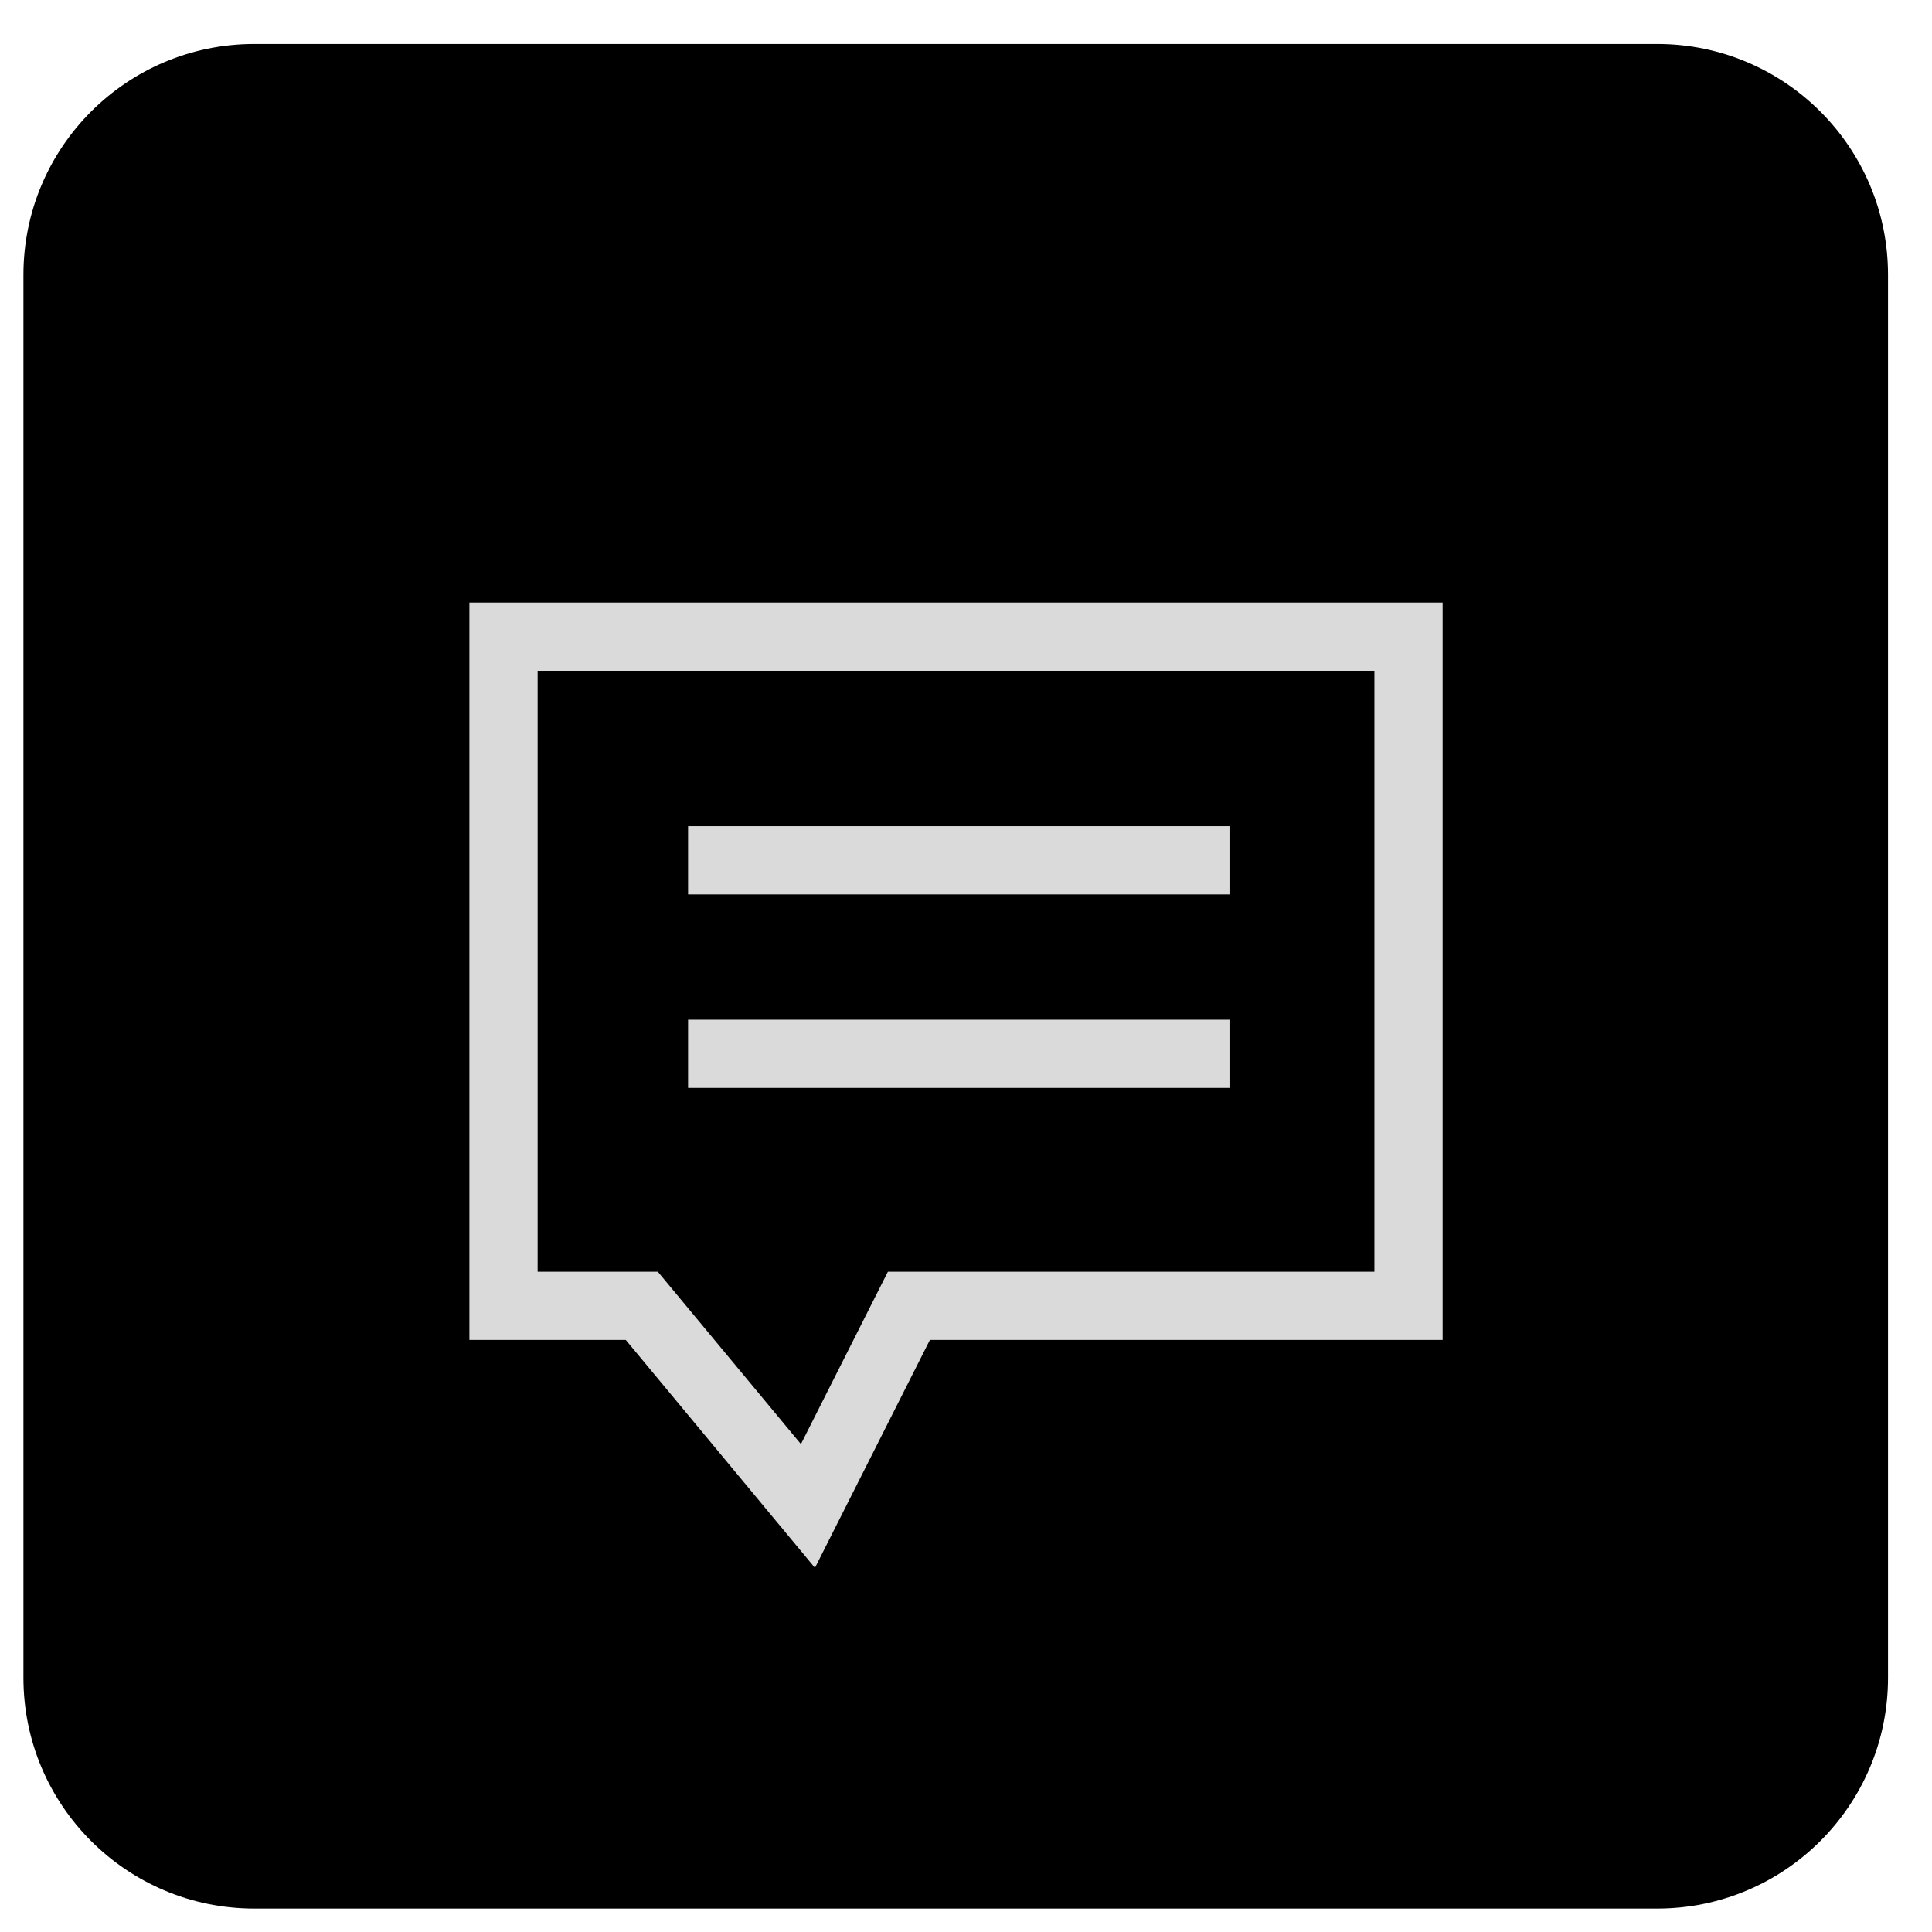
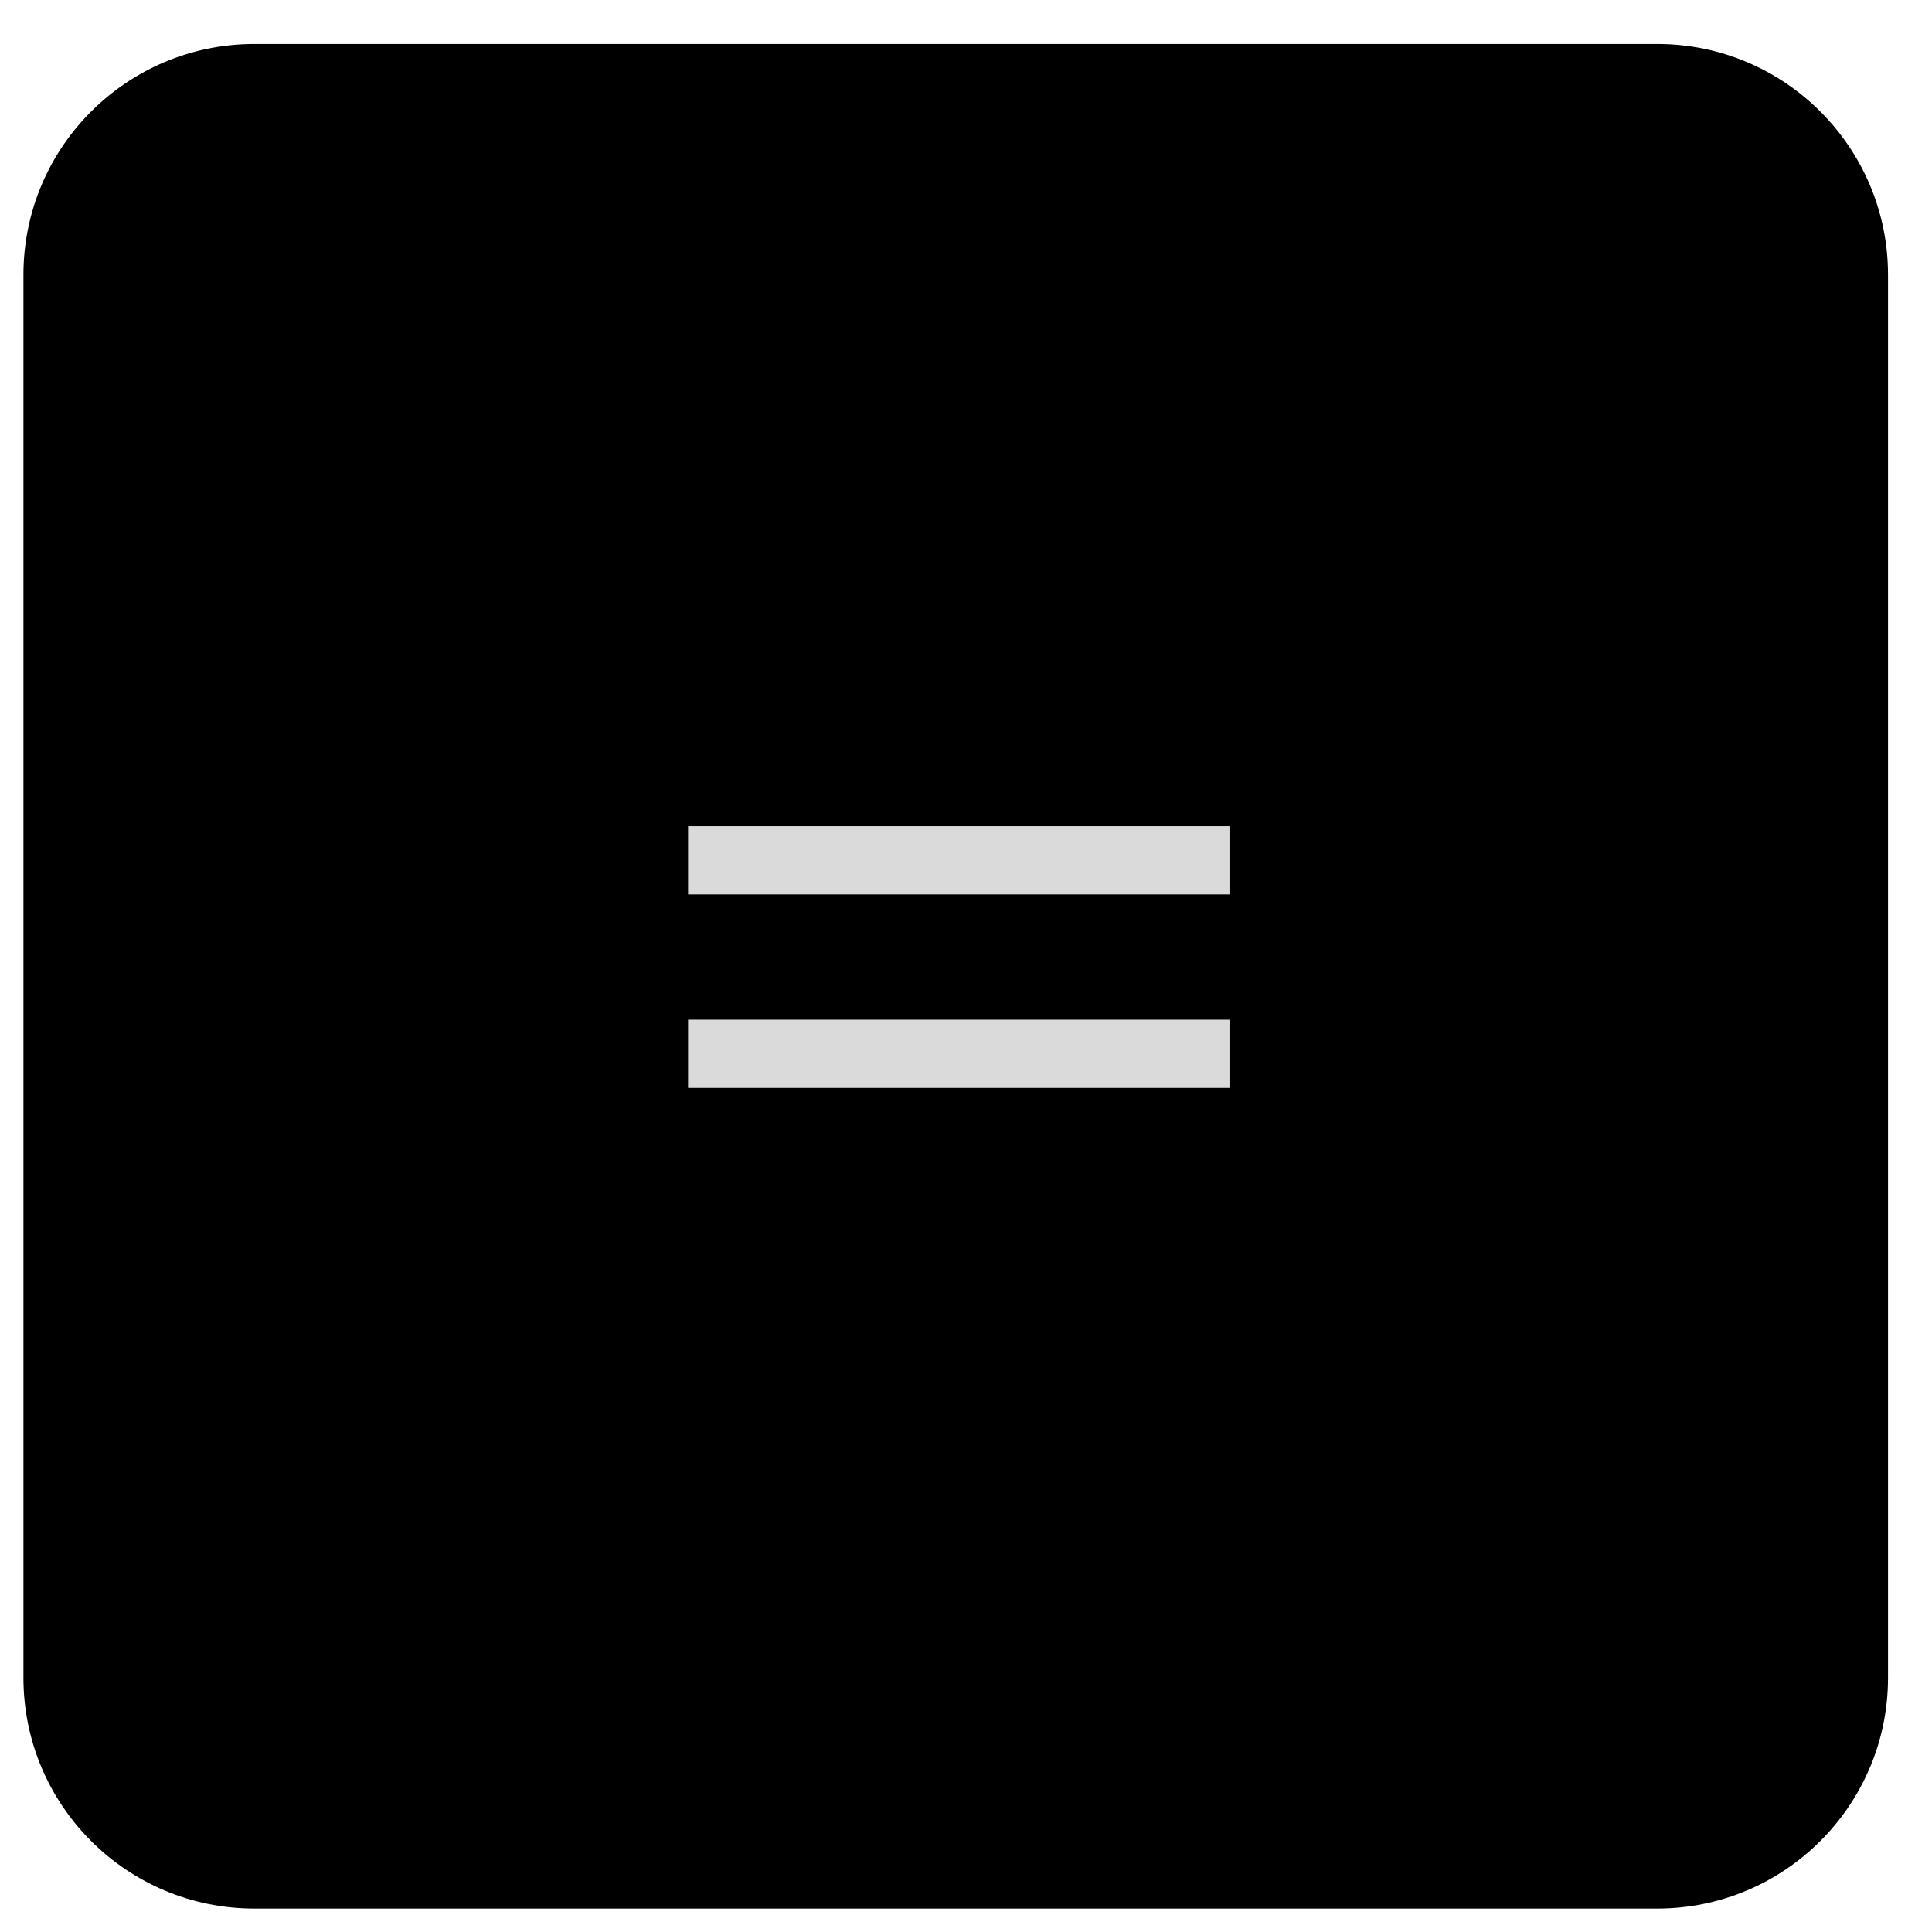
<svg xmlns="http://www.w3.org/2000/svg" width="47" height="47" viewBox="0 0 47 47" fill="none">
  <path d="M40.315 1.07H6.186C3.084 1.07 0.57 3.584 0.57 6.686V40.815C0.57 43.916 3.084 46.43 6.186 46.43H40.315C43.416 46.43 45.93 43.916 45.93 40.815V6.686C45.93 3.584 43.416 1.07 40.315 1.07Z" fill="black" />
-   <path d="M34.265 31.767H22.111L19.655 36.636L15.613 31.767H12.249V15.489H34.265V31.767Z" stroke="#DADADA" stroke-width="1.66" stroke-miterlimit="10" />
  <path d="M16.739 20.928H29.91" stroke="#DADADA" stroke-width="1.66" stroke-miterlimit="10" />
  <path d="M16.739 25.636H29.91" stroke="#DADADA" stroke-width="1.66" stroke-miterlimit="10" />
</svg>